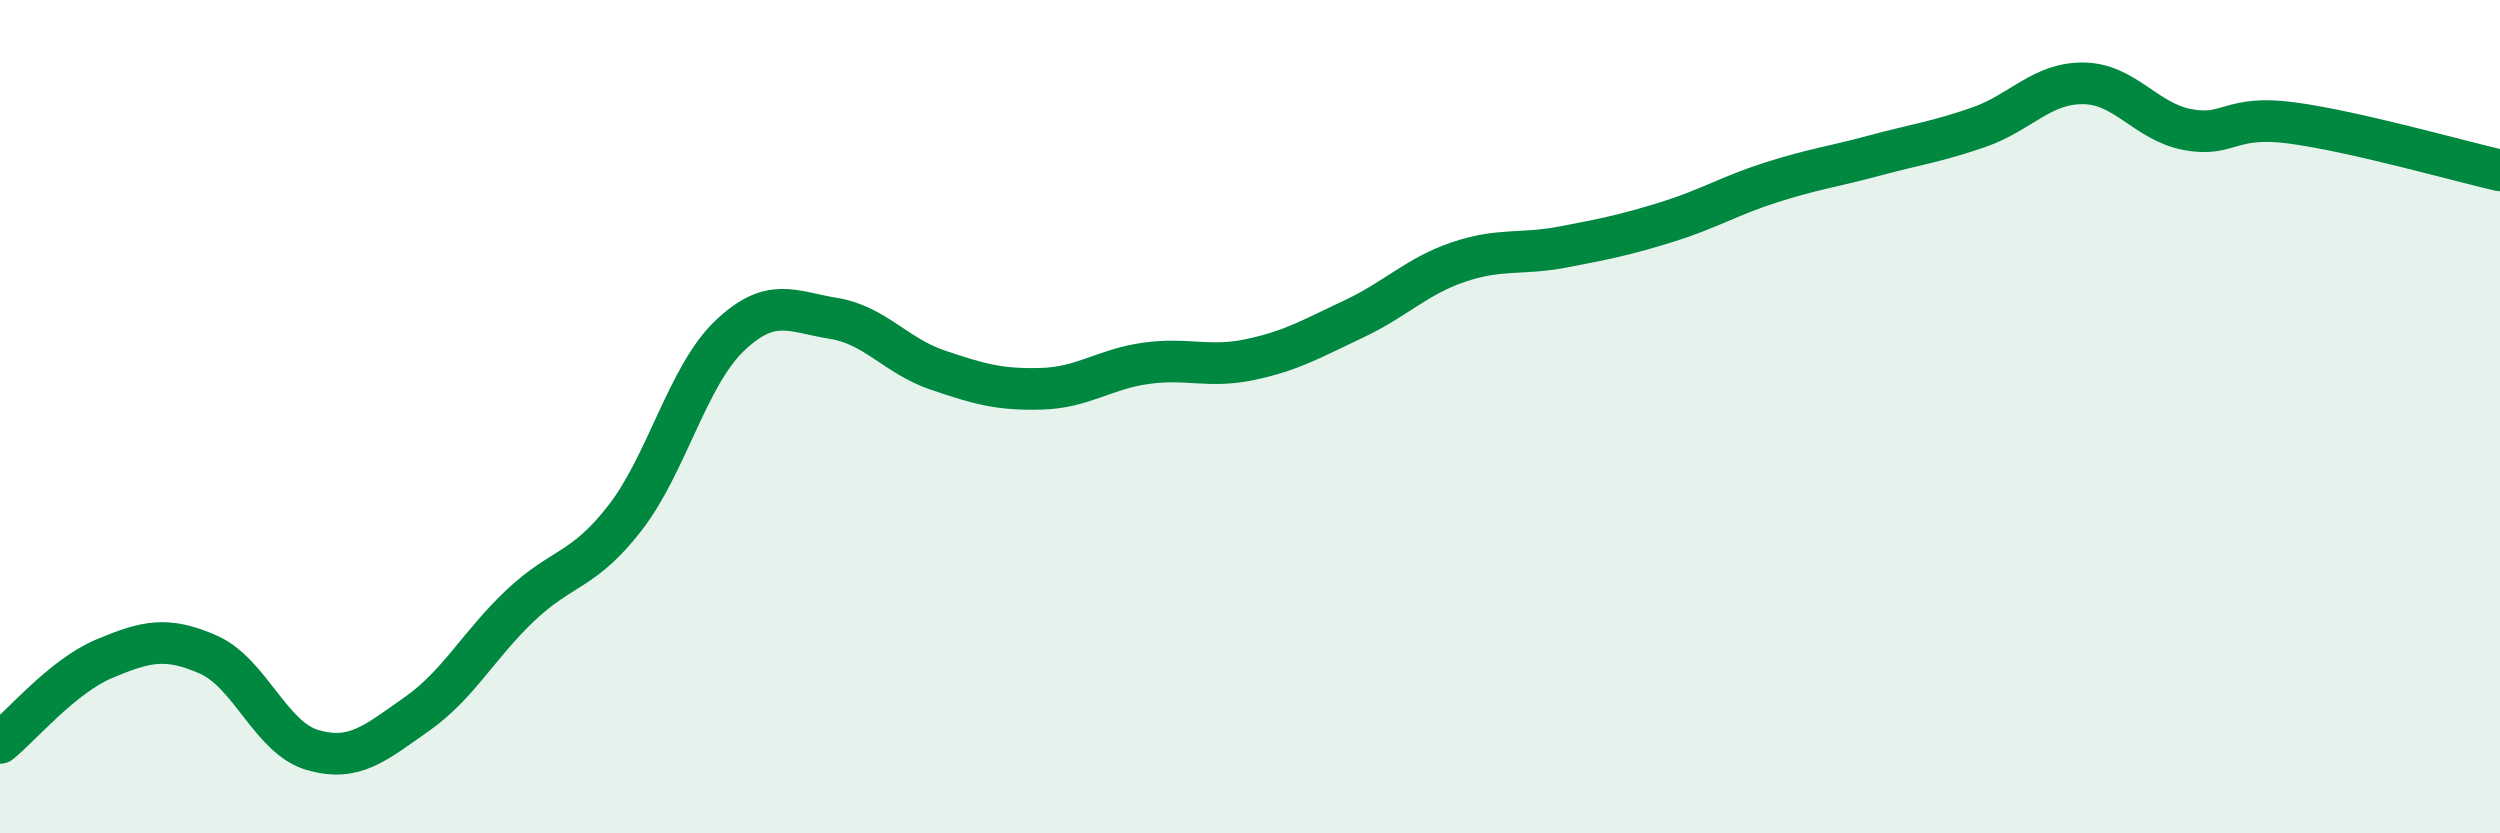
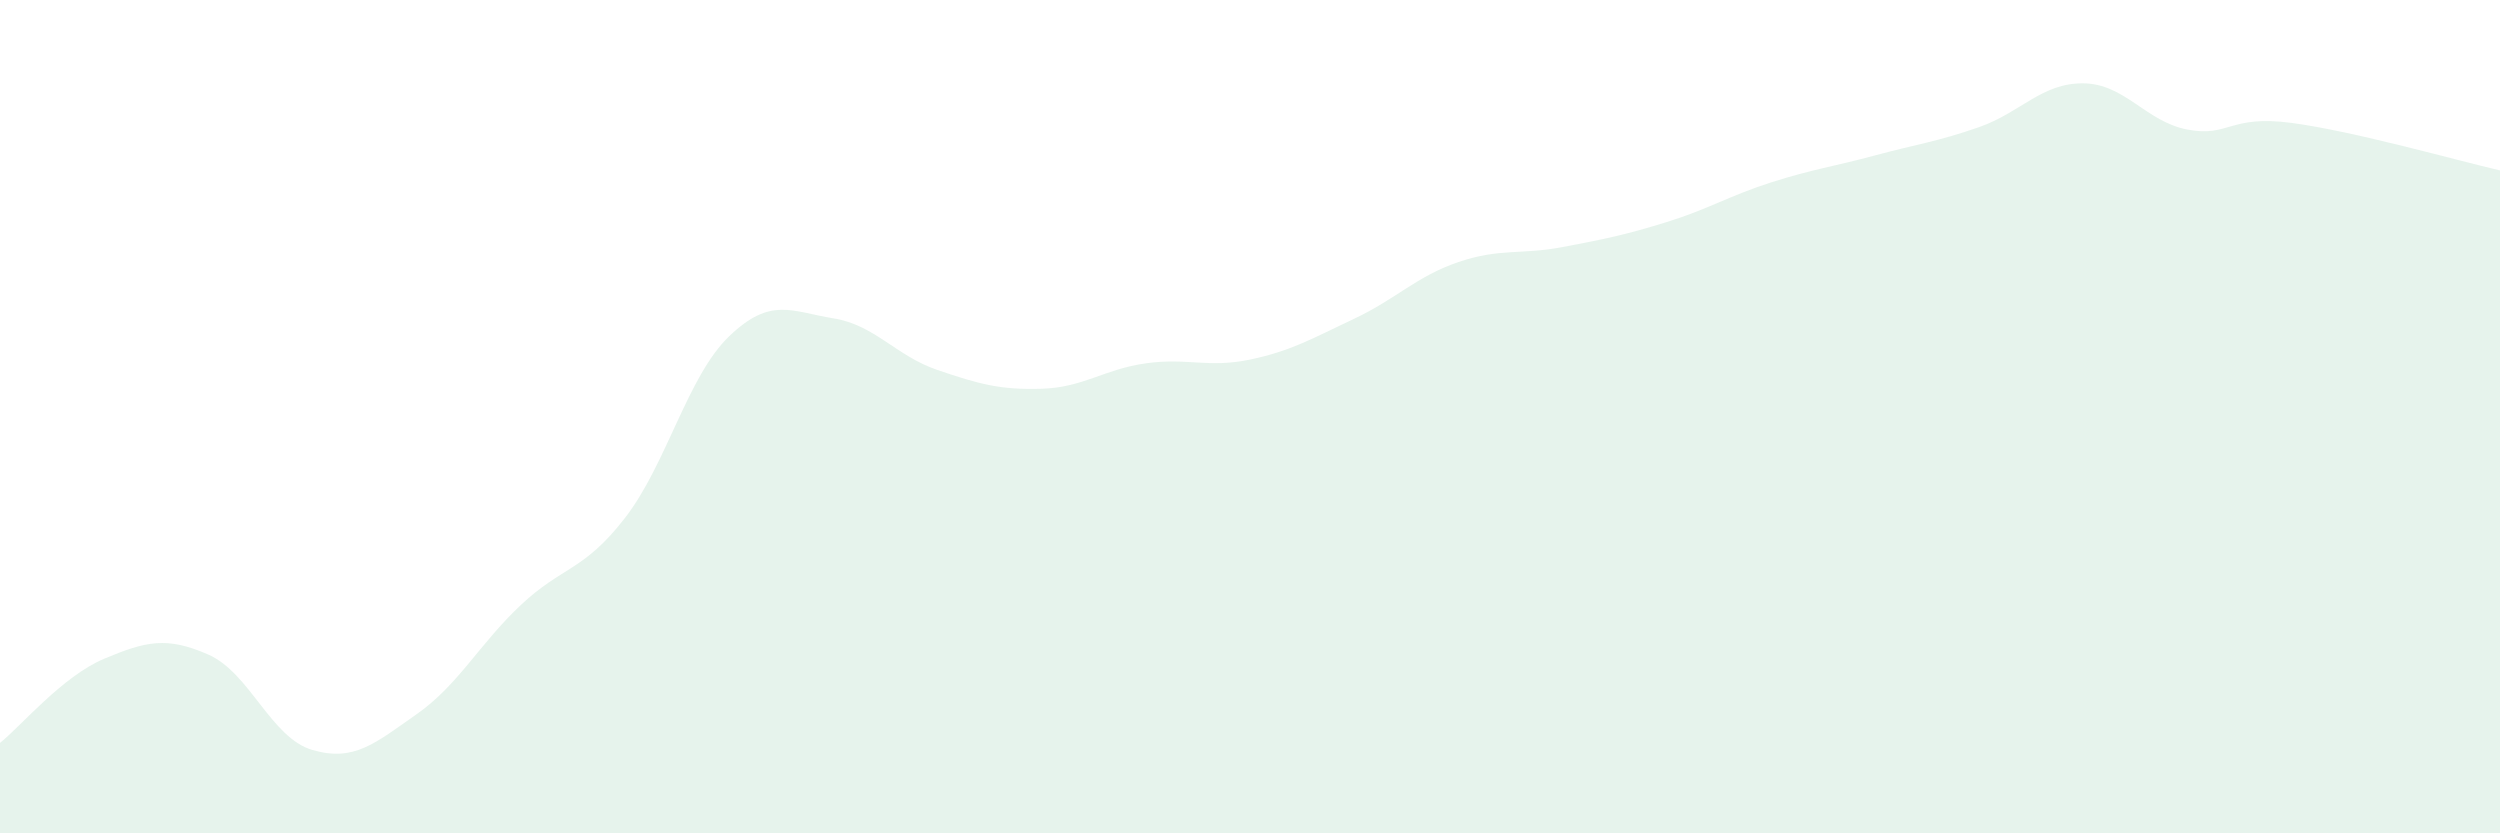
<svg xmlns="http://www.w3.org/2000/svg" width="60" height="20" viewBox="0 0 60 20">
  <path d="M 0,17.83 C 0.5,17.43 1.5,16.23 2.5,15.81 C 3.5,15.39 4,15.27 5,15.71 C 6,16.15 6.5,17.71 7.5,18 C 8.5,18.29 9,17.84 10,17.14 C 11,16.44 11.5,15.46 12.5,14.52 C 13.5,13.58 14,13.72 15,12.43 C 16,11.14 16.5,9.03 17.5,8.07 C 18.5,7.11 19,7.48 20,7.64 C 21,7.8 21.5,8.54 22.5,8.88 C 23.5,9.22 24,9.36 25,9.33 C 26,9.3 26.5,8.86 27.5,8.72 C 28.5,8.58 29,8.84 30,8.63 C 31,8.42 31.5,8.12 32.5,7.65 C 33.5,7.18 34,6.63 35,6.29 C 36,5.95 36.5,6.12 37.5,5.93 C 38.5,5.74 39,5.64 40,5.33 C 41,5.02 41.5,4.7 42.5,4.38 C 43.5,4.06 44,4 45,3.73 C 46,3.46 46.5,3.4 47.5,3.05 C 48.5,2.7 49,1.99 50,2 C 51,2.01 51.5,2.92 52.5,3.11 C 53.5,3.3 53.5,2.75 55,2.95 C 56.5,3.15 59,3.86 60,4.09L60 20L0 20Z" fill="#008740" opacity="0.1" stroke-linecap="round" stroke-linejoin="round" />
-   <path d="M 0,17.83 C 0.5,17.43 1.5,16.23 2.5,15.81 C 3.5,15.39 4,15.27 5,15.71 C 6,16.15 6.5,17.71 7.5,18 C 8.5,18.29 9,17.84 10,17.14 C 11,16.44 11.5,15.46 12.5,14.52 C 13.5,13.58 14,13.72 15,12.43 C 16,11.14 16.5,9.03 17.5,8.07 C 18.5,7.11 19,7.48 20,7.64 C 21,7.8 21.5,8.54 22.5,8.88 C 23.5,9.22 24,9.36 25,9.33 C 26,9.3 26.5,8.86 27.5,8.72 C 28.5,8.58 29,8.84 30,8.63 C 31,8.42 31.5,8.12 32.5,7.65 C 33.5,7.18 34,6.63 35,6.29 C 36,5.95 36.5,6.12 37.5,5.93 C 38.5,5.74 39,5.64 40,5.33 C 41,5.02 41.5,4.7 42.5,4.38 C 43.5,4.06 44,4 45,3.73 C 46,3.46 46.5,3.4 47.5,3.05 C 48.5,2.7 49,1.99 50,2 C 51,2.01 51.5,2.92 52.5,3.11 C 53.5,3.3 53.5,2.75 55,2.95 C 56.5,3.15 59,3.86 60,4.09" stroke="#008740" stroke-width="1" fill="none" stroke-linecap="round" stroke-linejoin="round" />
</svg>